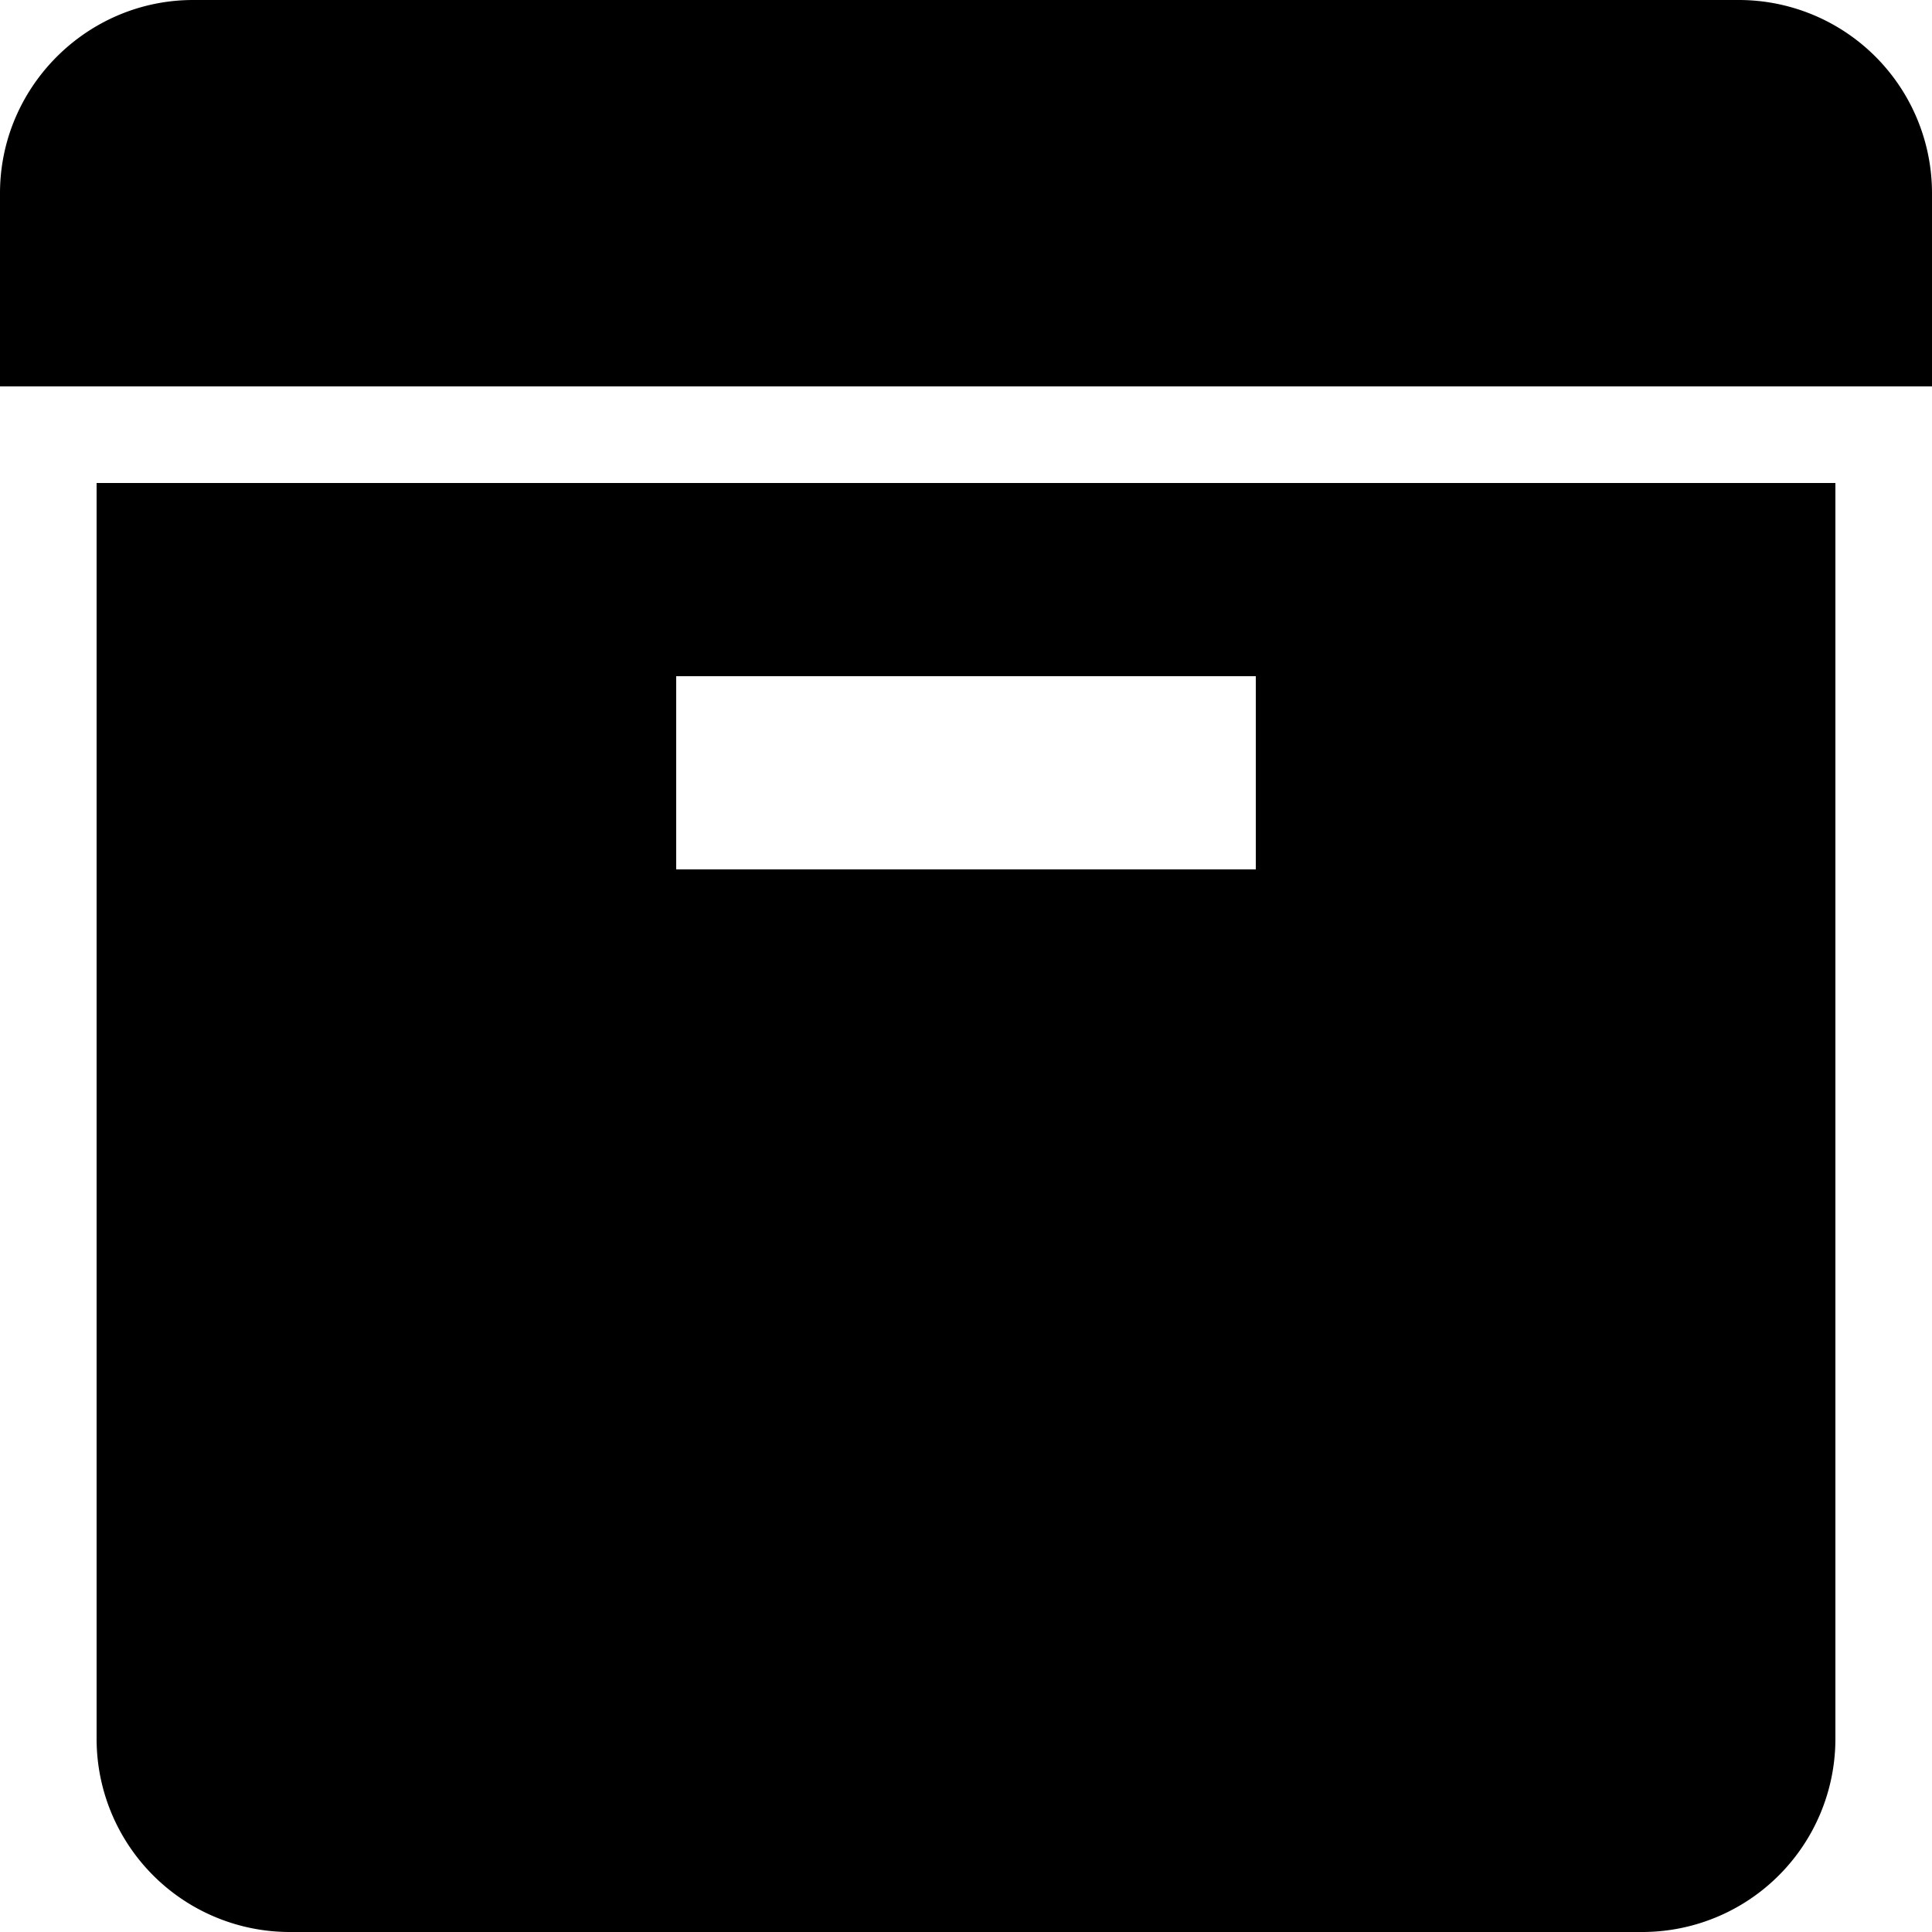
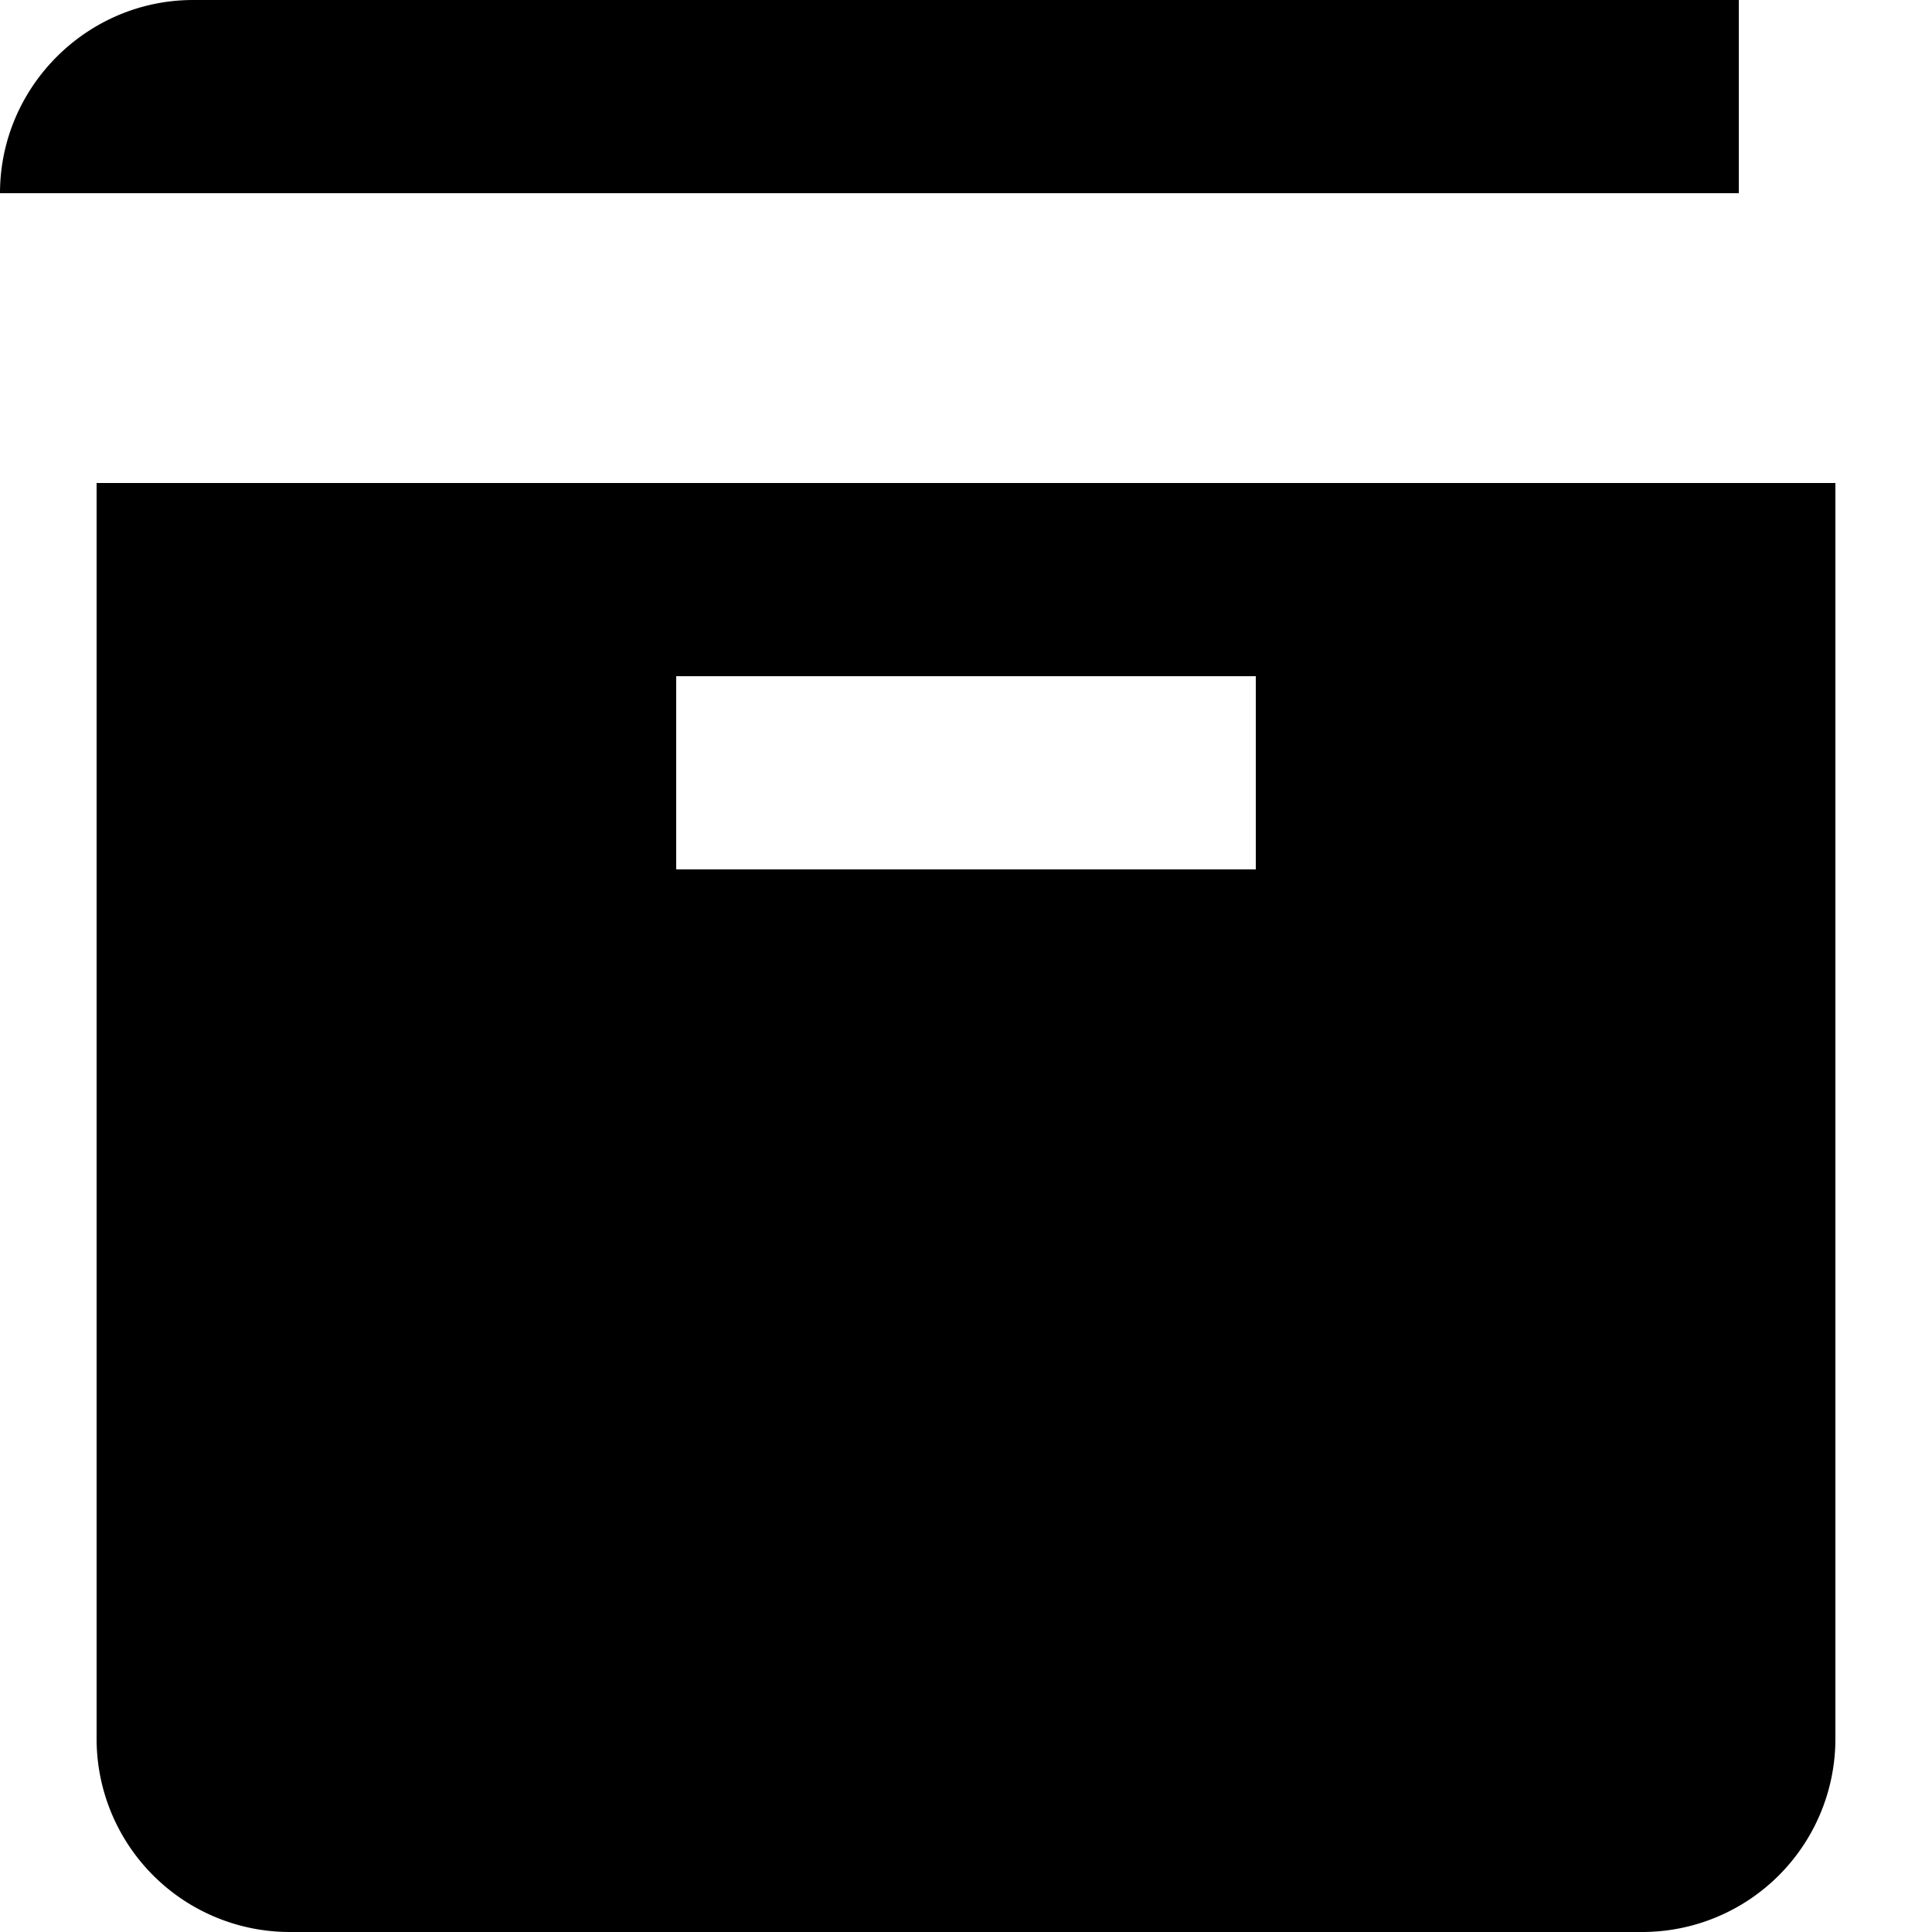
<svg xmlns="http://www.w3.org/2000/svg" fill="#000000" width="800px" height="800px" viewBox="0 0 20 20">
-   <path d="M0 2C0 .9.9 0 2 0h16a2 2 0 0 1 2 2v2H0V2zm1 3h18v13a2 2 0 0 1-2 2H3a2 2 0 0 1-2-2V5zm6 2v2h6V7H7z" />
+   <path d="M0 2C0 .9.9 0 2 0h16v2H0V2zm1 3h18v13a2 2 0 0 1-2 2H3a2 2 0 0 1-2-2V5zm6 2v2h6V7H7z" />
</svg>